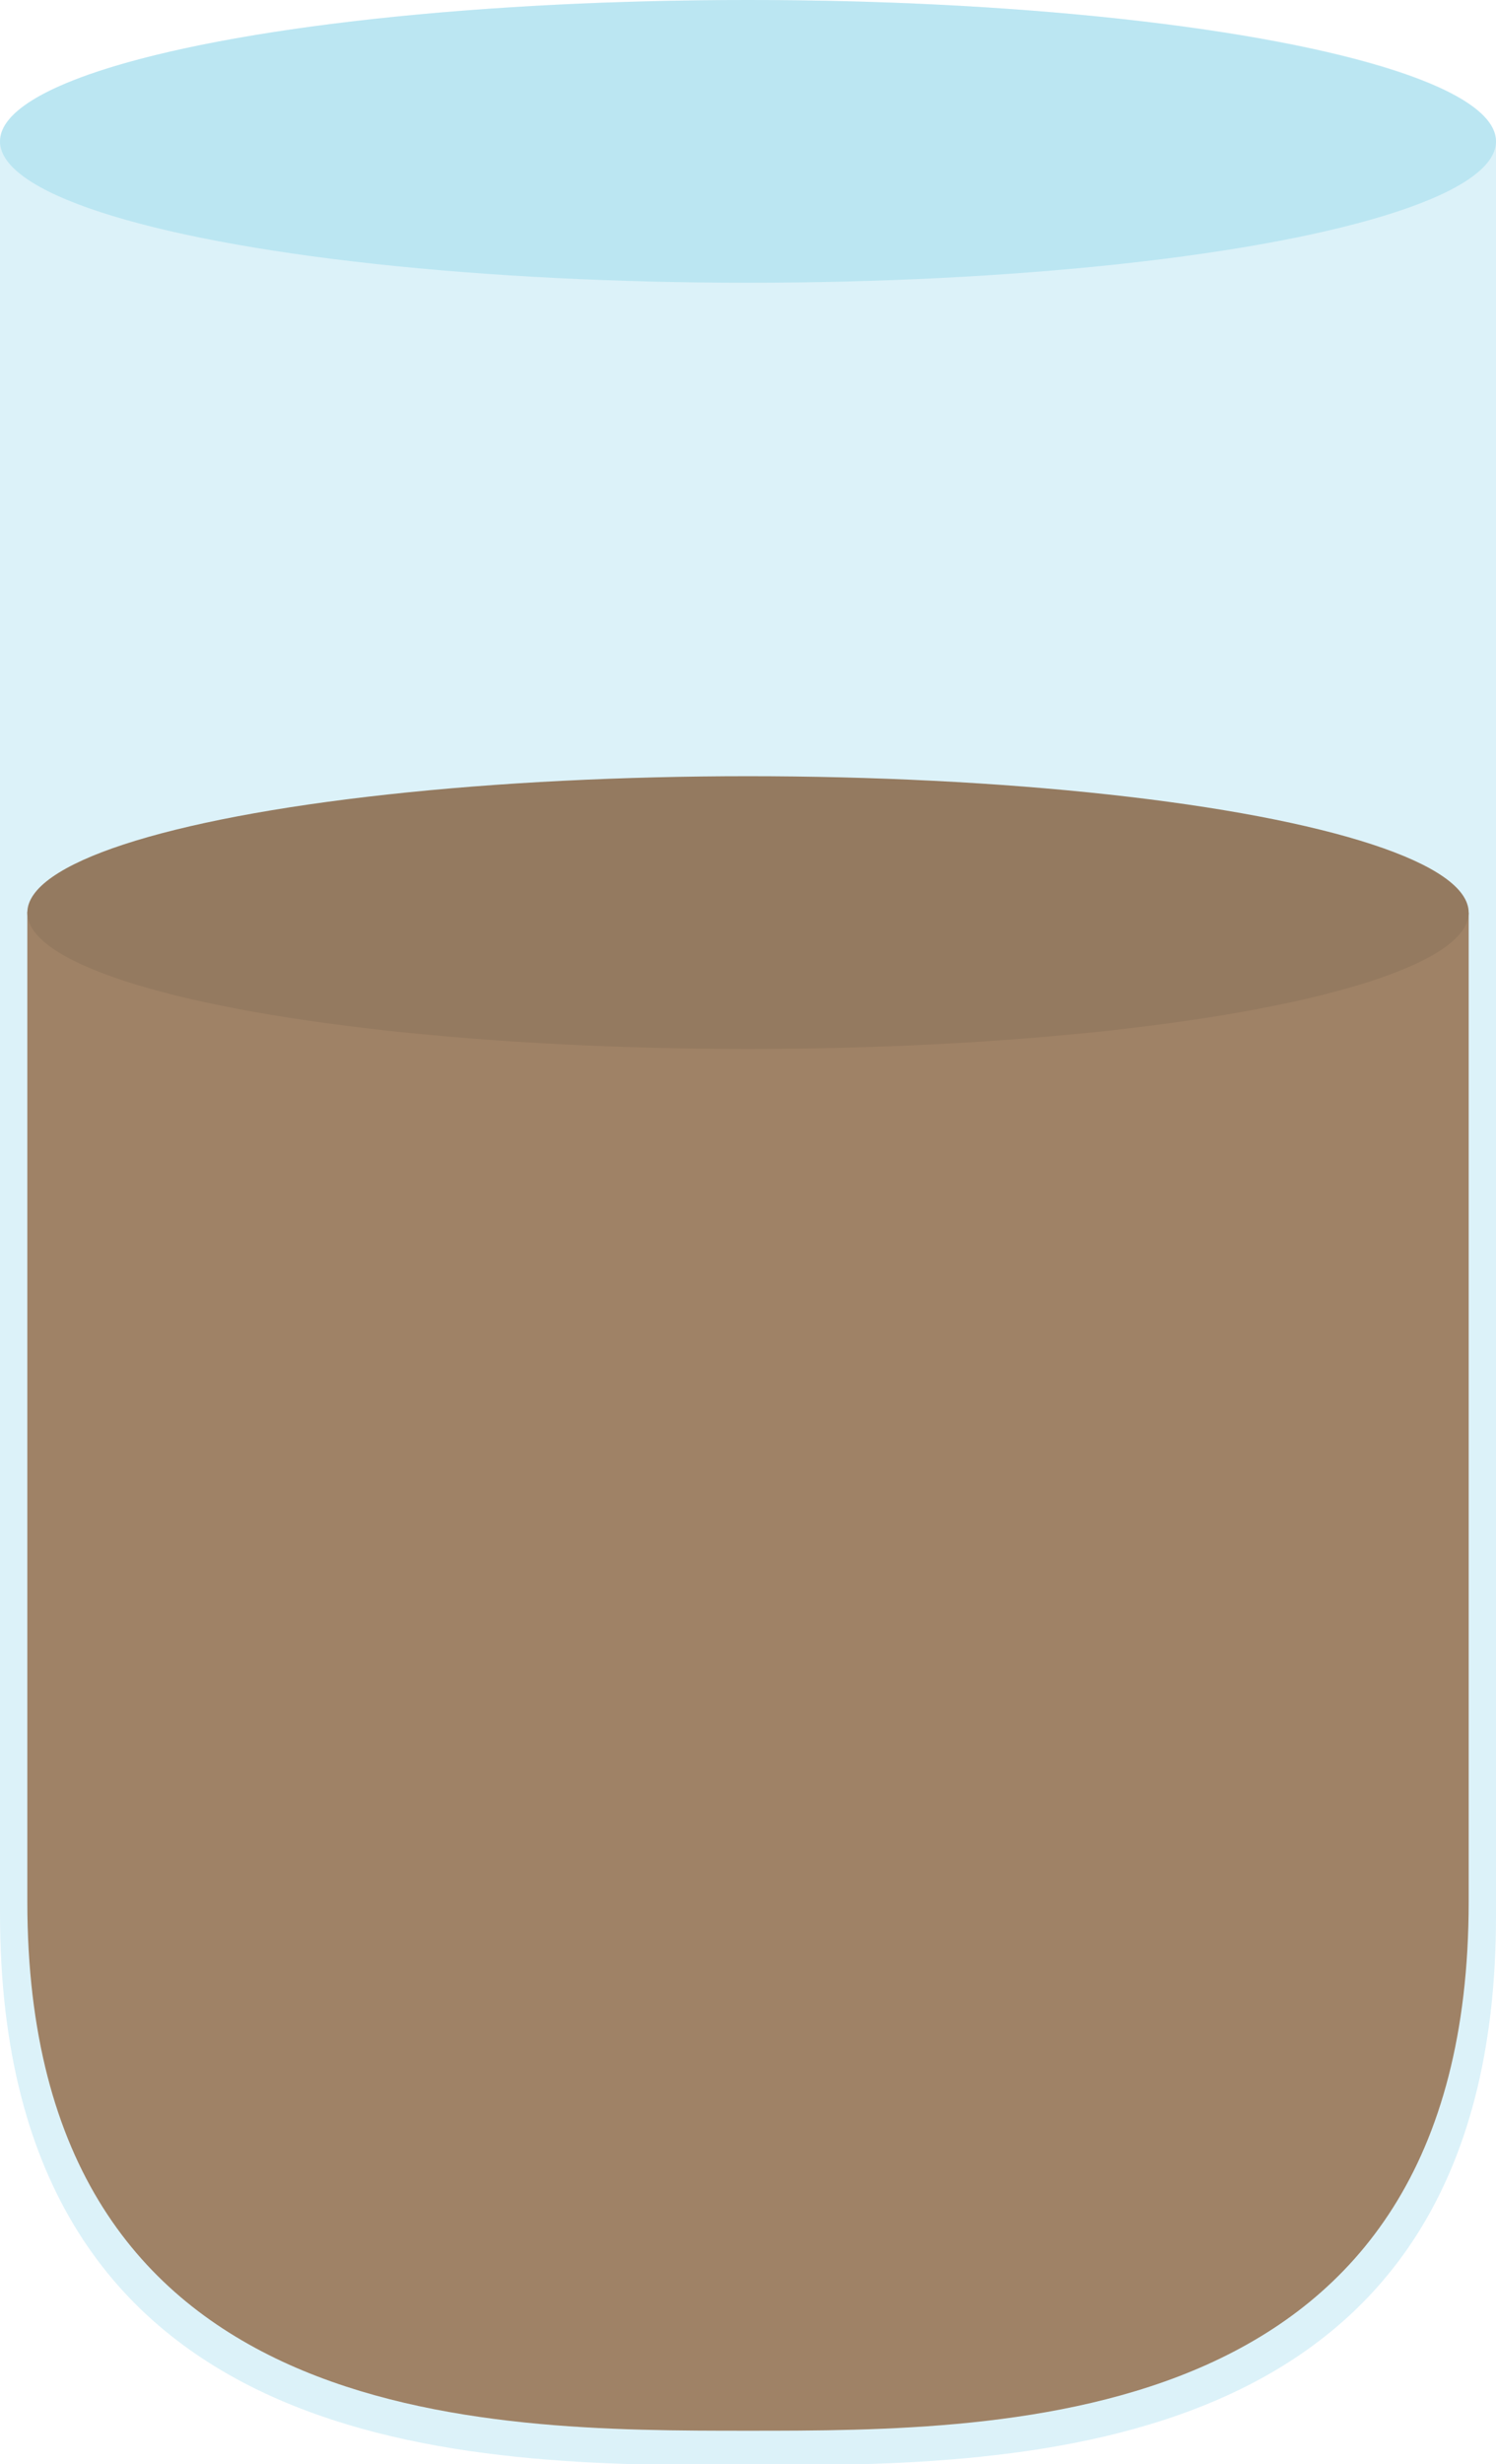
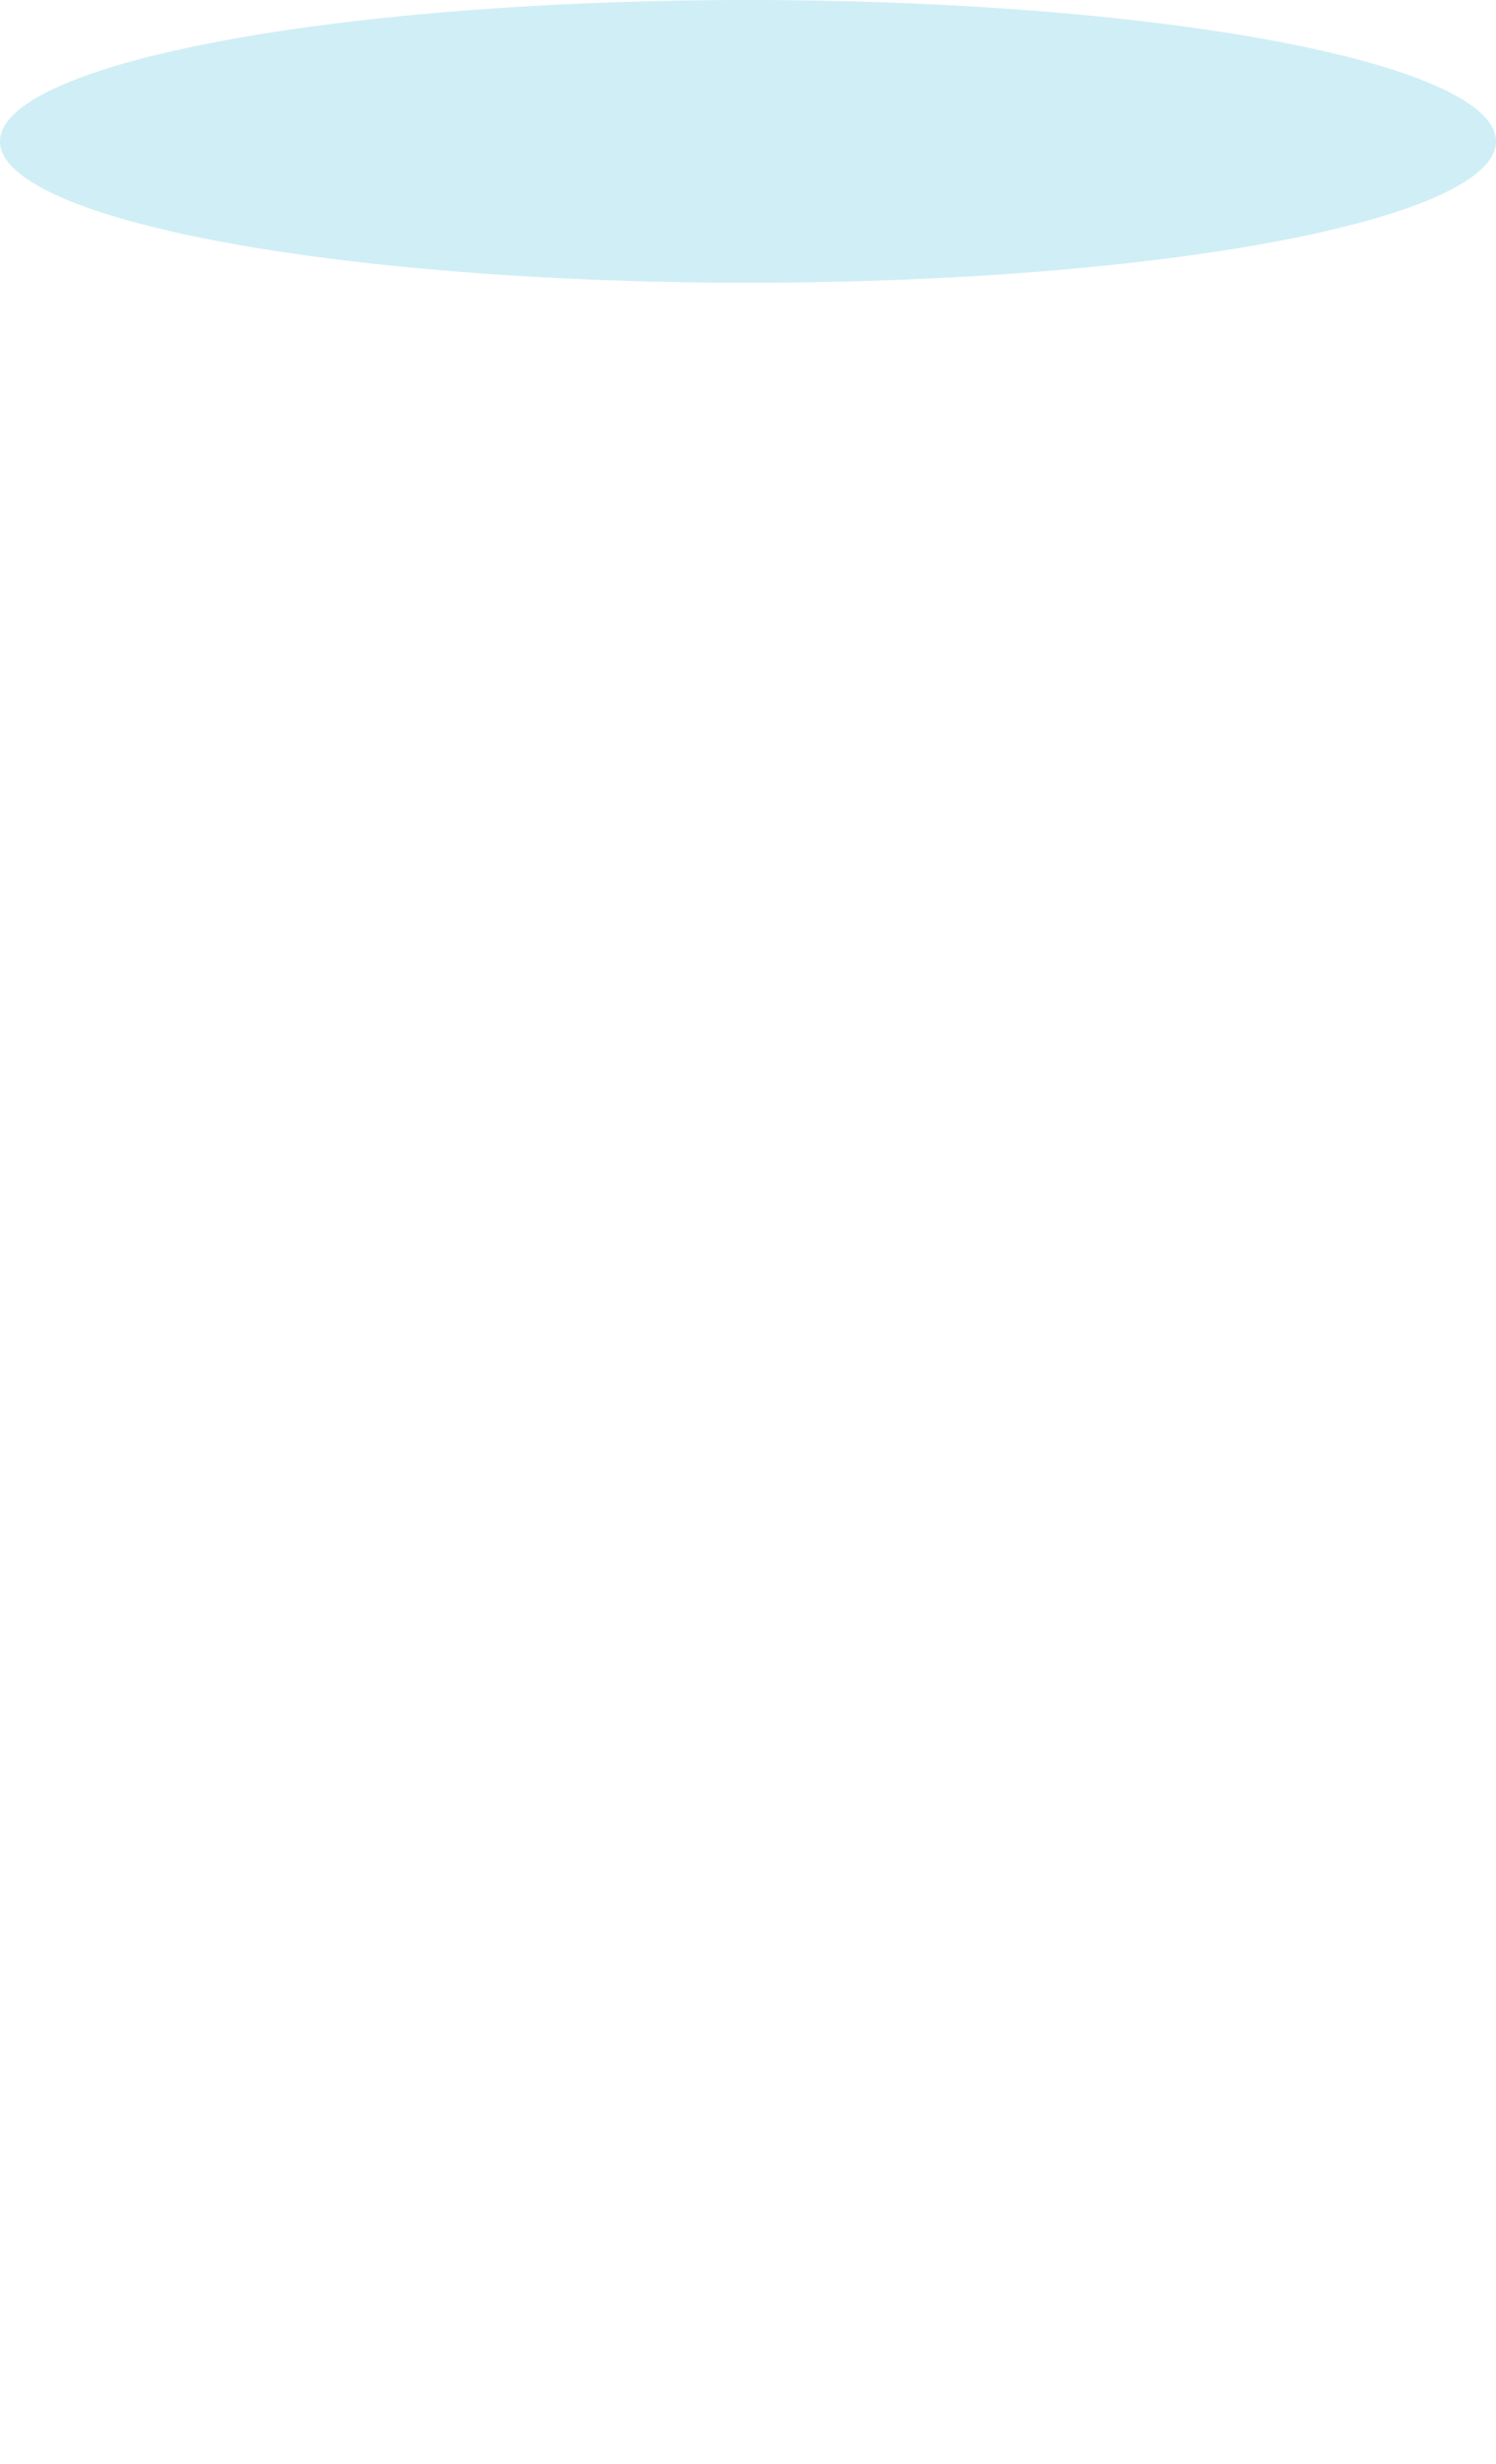
<svg xmlns="http://www.w3.org/2000/svg" viewBox="0 0 38.86 63.97">
  <defs>
    <style>.cls-1{fill:#a85f2d;}.cls-2{fill:#995425;}.cls-3,.cls-4{fill:#8bd4ea;}.cls-3{opacity:0.3;}.cls-4{opacity:0.4;}</style>
  </defs>
  <g id="Layer_2" data-name="Layer 2">
    <g id="Layer_1-2" data-name="Layer 1">
-       <path class="cls-1" d="M.71,23.67v25.7C.71,63.1,12.6,63.1,19.43,63.1s18.72,0,18.72-13.73V23.69" />
-       <ellipse class="cls-2" cx="19.43" cy="23.69" rx="18.72" ry="3.54" />
-       <path class="cls-3" d="M38.86,3.67c0-2-8.7-3.67-19.43-3.67S0,1.64,0,3.67H0v46C0,64,12.34,64,19.43,64s19.43,0,19.43-14.26v-46Z" />
      <ellipse class="cls-4" cx="19.43" cy="3.67" rx="19.43" ry="3.67" />
    </g>
  </g>
</svg>